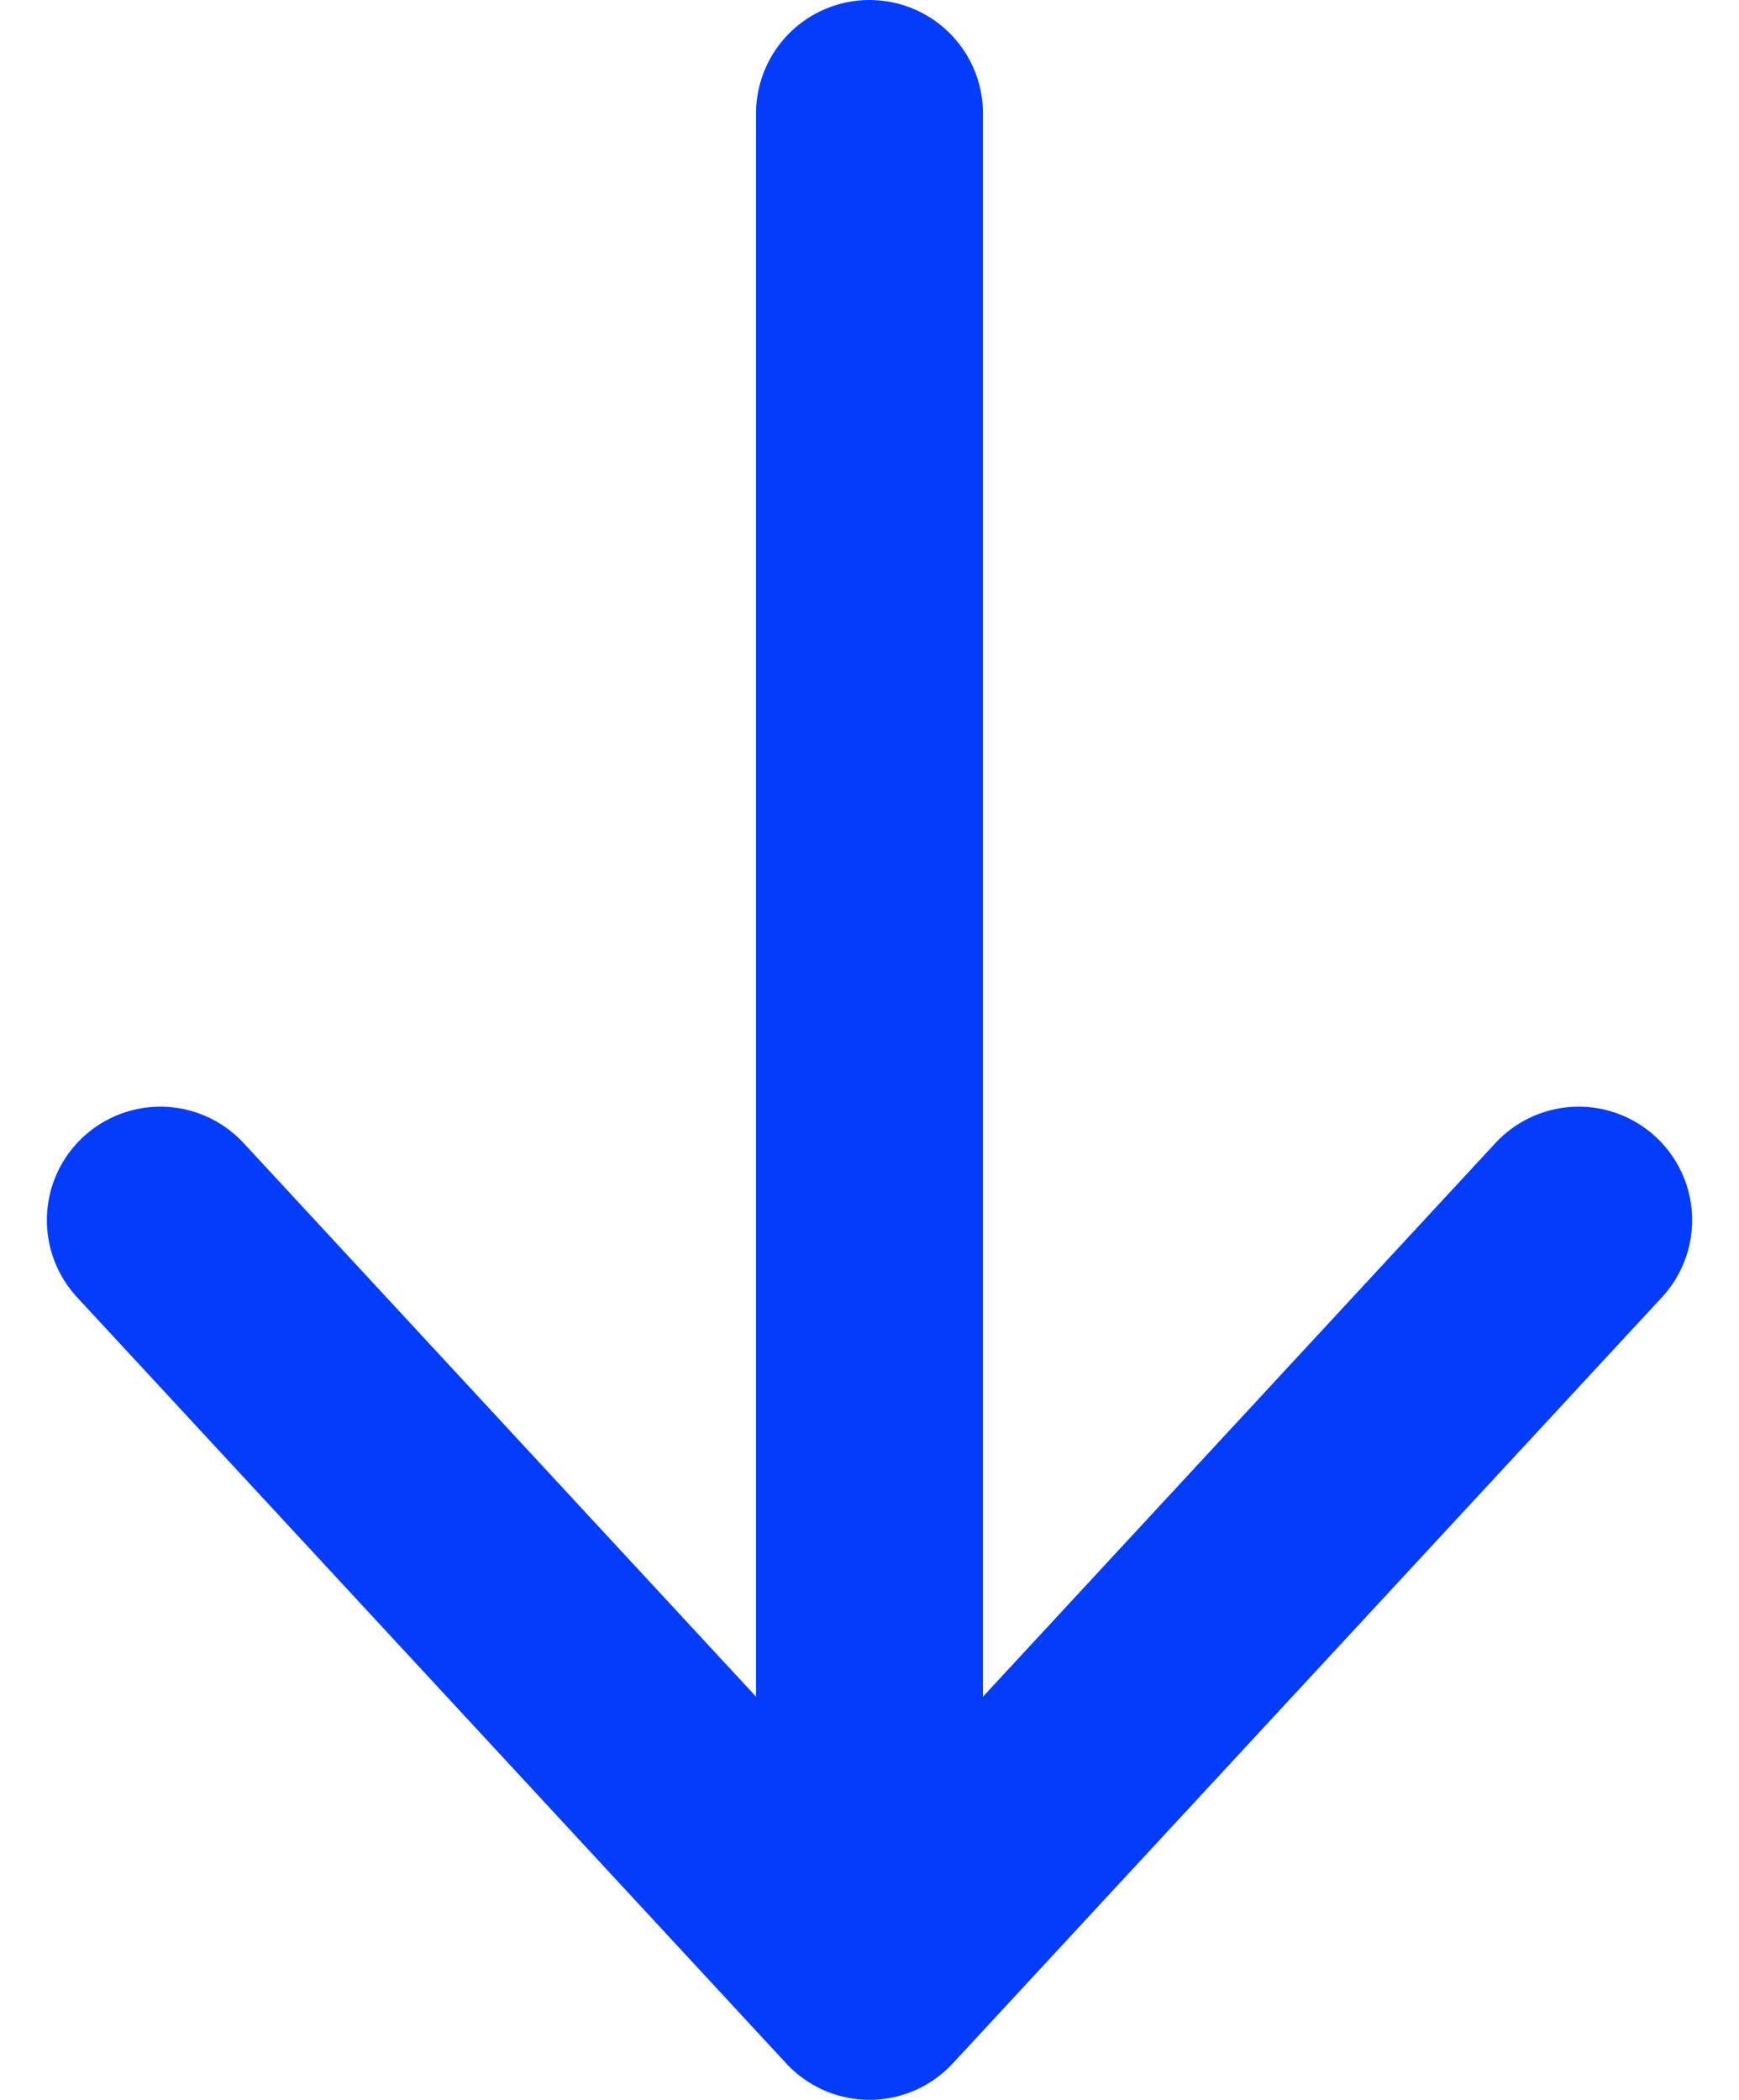
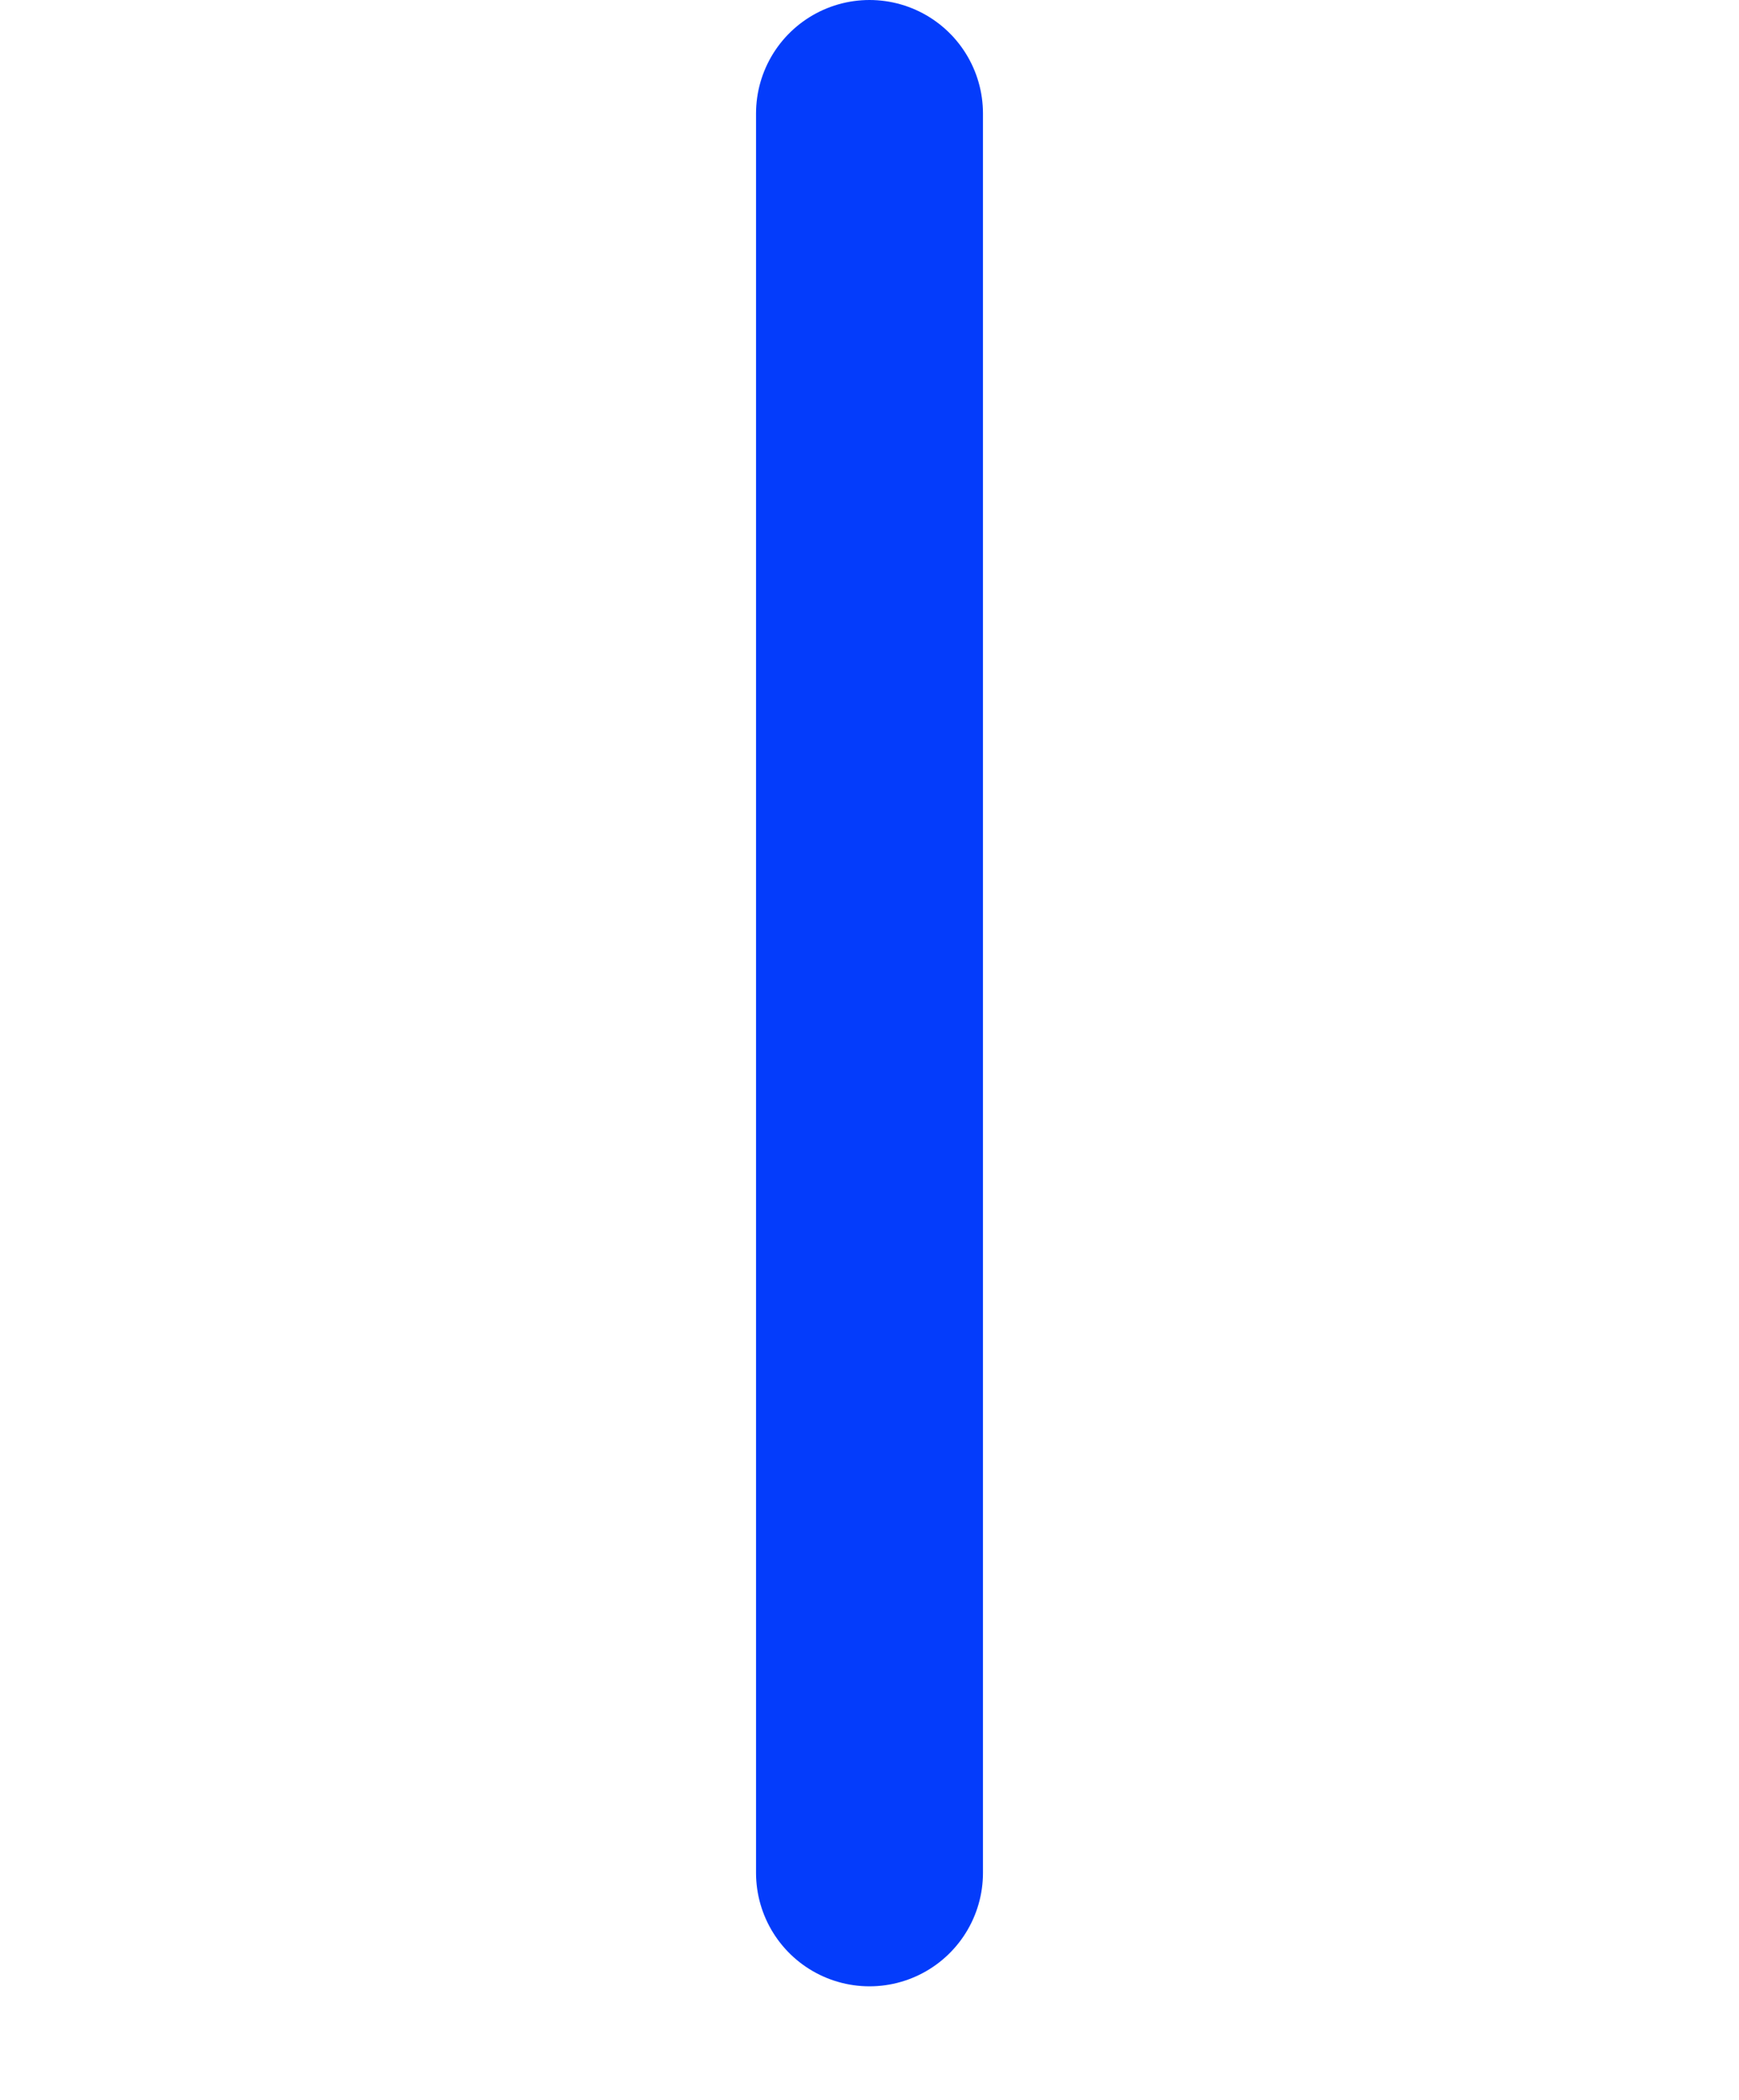
<svg xmlns="http://www.w3.org/2000/svg" width="15.326" height="18.5" viewBox="0 0 15.326 18.5">
  <g id="Groupe_19" data-name="Groupe 19" transform="translate(1078.163 -951.5) rotate(90)">
-     <path id="Tracé_21" data-name="Tracé 21" d="M958,1071.28l6.25-6.75,6.25,6.75" transform="translate(2033.53 106.25) rotate(90)" fill="none" stroke="#043cfb" stroke-linecap="round" stroke-linejoin="round" stroke-width="2" />
    <line id="Ligne_1" data-name="Ligne 1" x1="15.5" transform="translate(952.5 1070.5)" fill="none" stroke="#043cfb" stroke-linecap="round" stroke-width="2" />
  </g>
</svg>